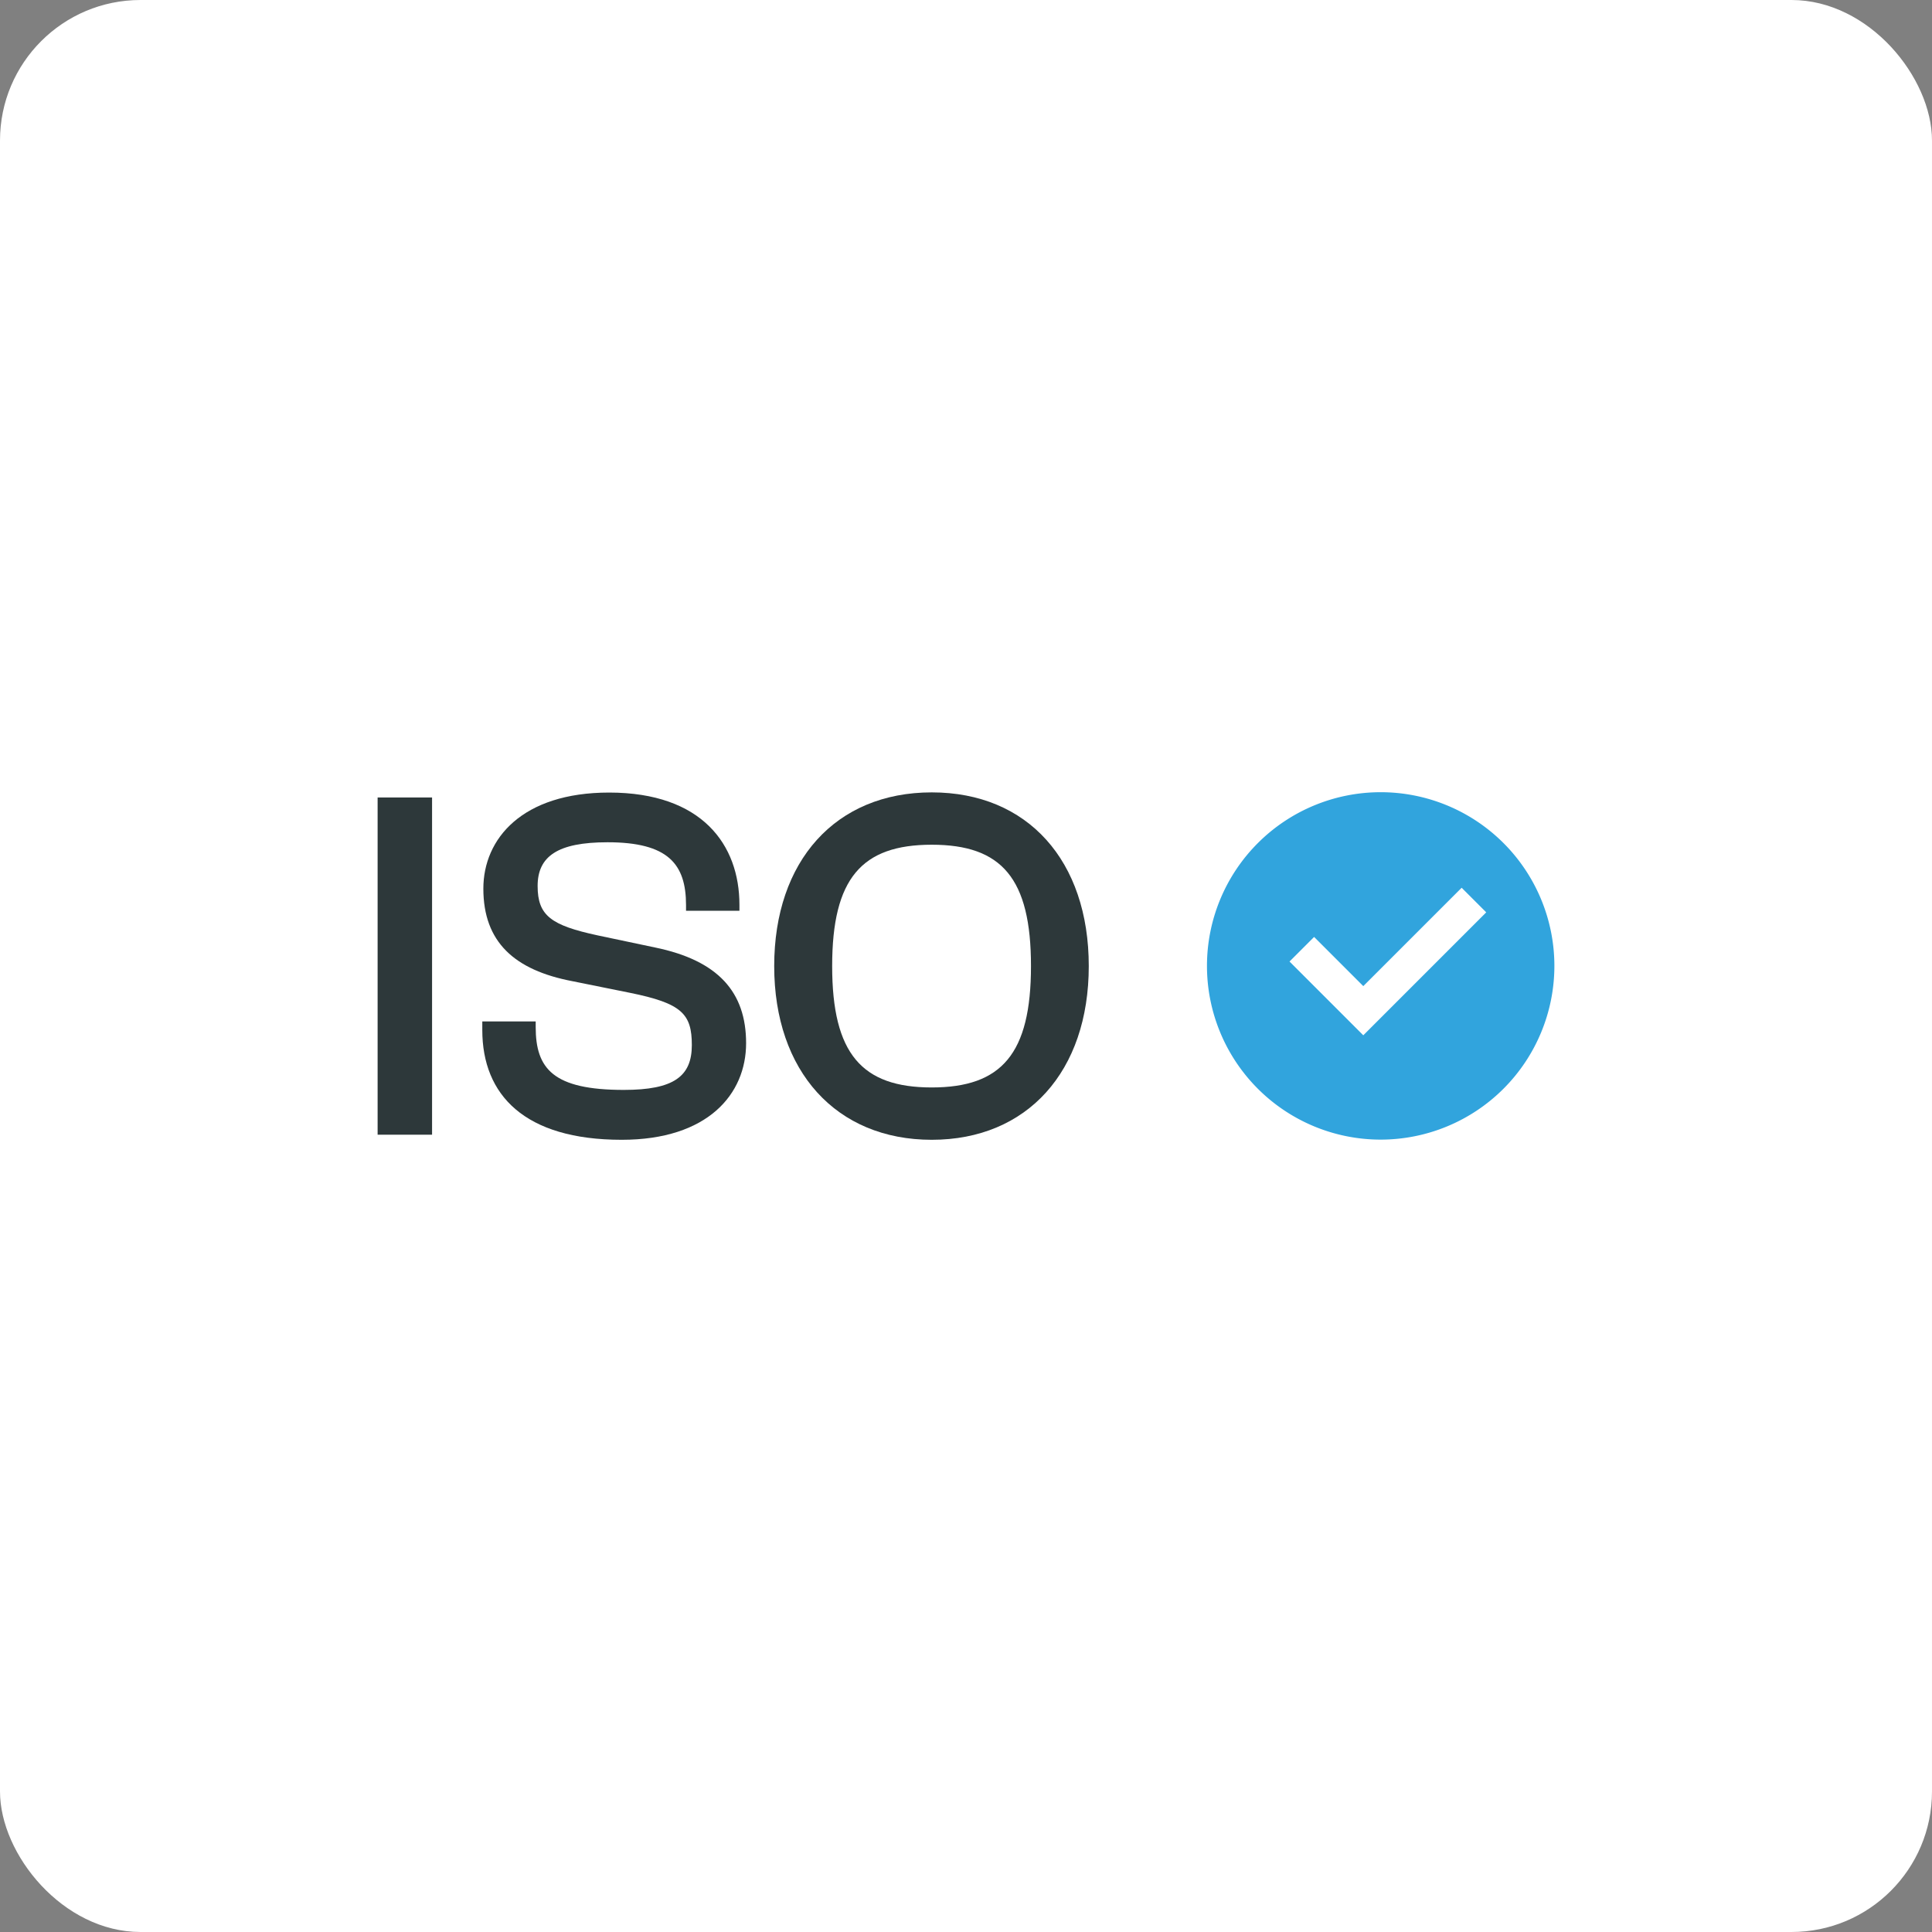
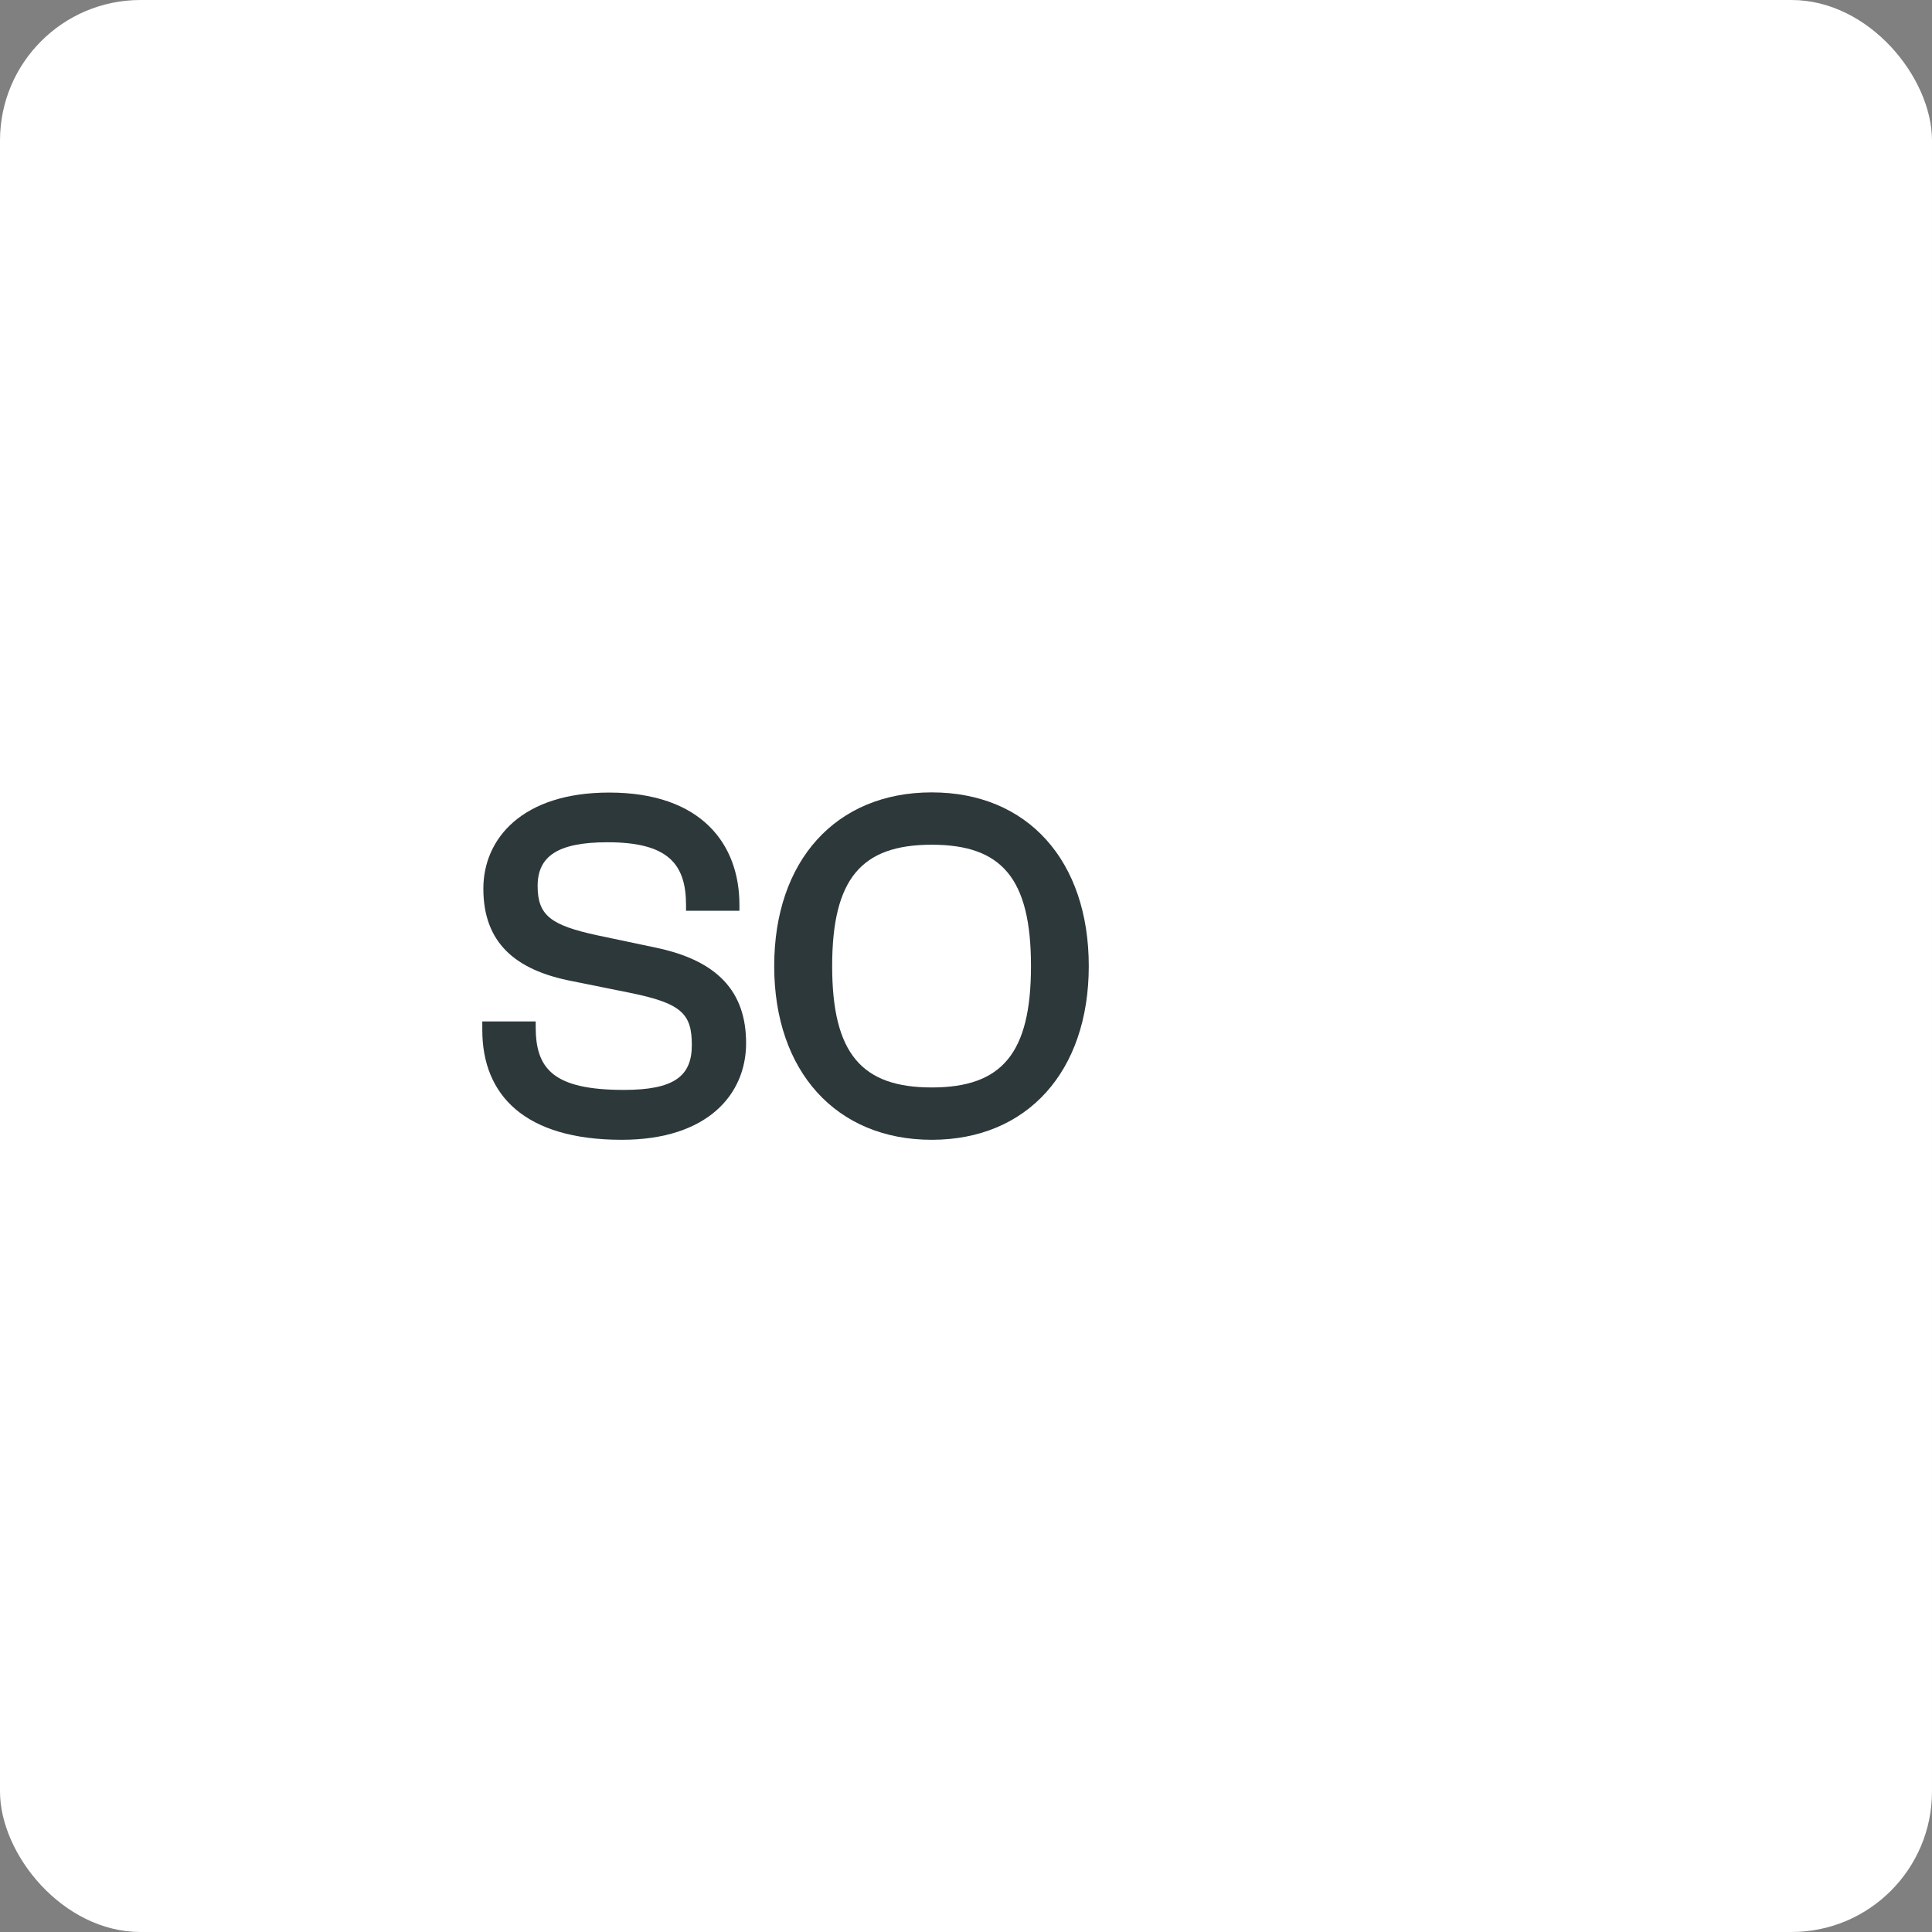
<svg xmlns="http://www.w3.org/2000/svg" width="110" height="110" viewBox="0 0 110 110">
  <rect x="0" y="0" width="110" height="110" fill="#808080" stroke="none" />
  <g id="iso-icon" transform="translate(-545 -516)">
    <rect id="Rectangle_9" data-name="Rectangle 9" width="110" height="110" rx="8" transform="translate(545 516)" fill="#fff" />
    <g id="iso" transform="translate(545 515.995)">
      <g id="Group_3" data-name="Group 3">
-         <path id="Path_5" data-name="Path 5" d="M21.5,64.61V45.41h3.1v19.2Z" fill="#2d383a" />
+         <path id="Path_5" data-name="Path 5" d="M21.5,64.61V45.41v19.2Z" fill="#2d383a" />
        <path id="Path_6" data-name="Path 6" d="M27.46,58.65v-.49H30.5v.32c0,2.38,1,3.58,5.02,3.58,2.84,0,3.87-.77,3.87-2.55s-.57-2.38-3.53-2.98l-3.27-.66c-3.3-.63-5.07-2.23-5.07-5.27,0-2.84,2.21-5.47,7.16-5.47,5.3,0,7.42,2.98,7.42,6.39v.34H39.06v-.32c0-2.35-1.03-3.58-4.47-3.58-2.84,0-3.98.8-3.98,2.49s.77,2.24,3.41,2.81l3.27.69c3.61.74,5.19,2.55,5.19,5.45s-2.18,5.5-7.08,5.5c-5.53,0-7.94-2.55-7.94-6.25Z" fill="#2d383a" />
        <path id="Path_7" data-name="Path 7" d="M44.08,55.01c0-5.99,3.5-9.89,8.97-9.89s8.94,3.9,8.94,9.89-3.5,9.89-8.94,9.89-8.97-3.9-8.97-9.89Zm14.62,0c0-4.99-1.66-6.91-5.65-6.91s-5.67,1.92-5.67,6.91,1.69,6.91,5.67,6.91S58.7,60,58.7,55.01Z" fill="#2d383a" />
      </g>
-       <path id="Path_8" data-name="Path 8" d="M78.61,64.89A9.89,9.89,0,1,1,88.5,55,9.893,9.893,0,0,1,78.61,64.89Zm-.99-5.94,7-7-1.4-1.4-5.6,5.6-2.8-2.8-1.4,1.4,4.2,4.2Z" fill="#31a4dd" />
    </g>
  </g>
</svg>